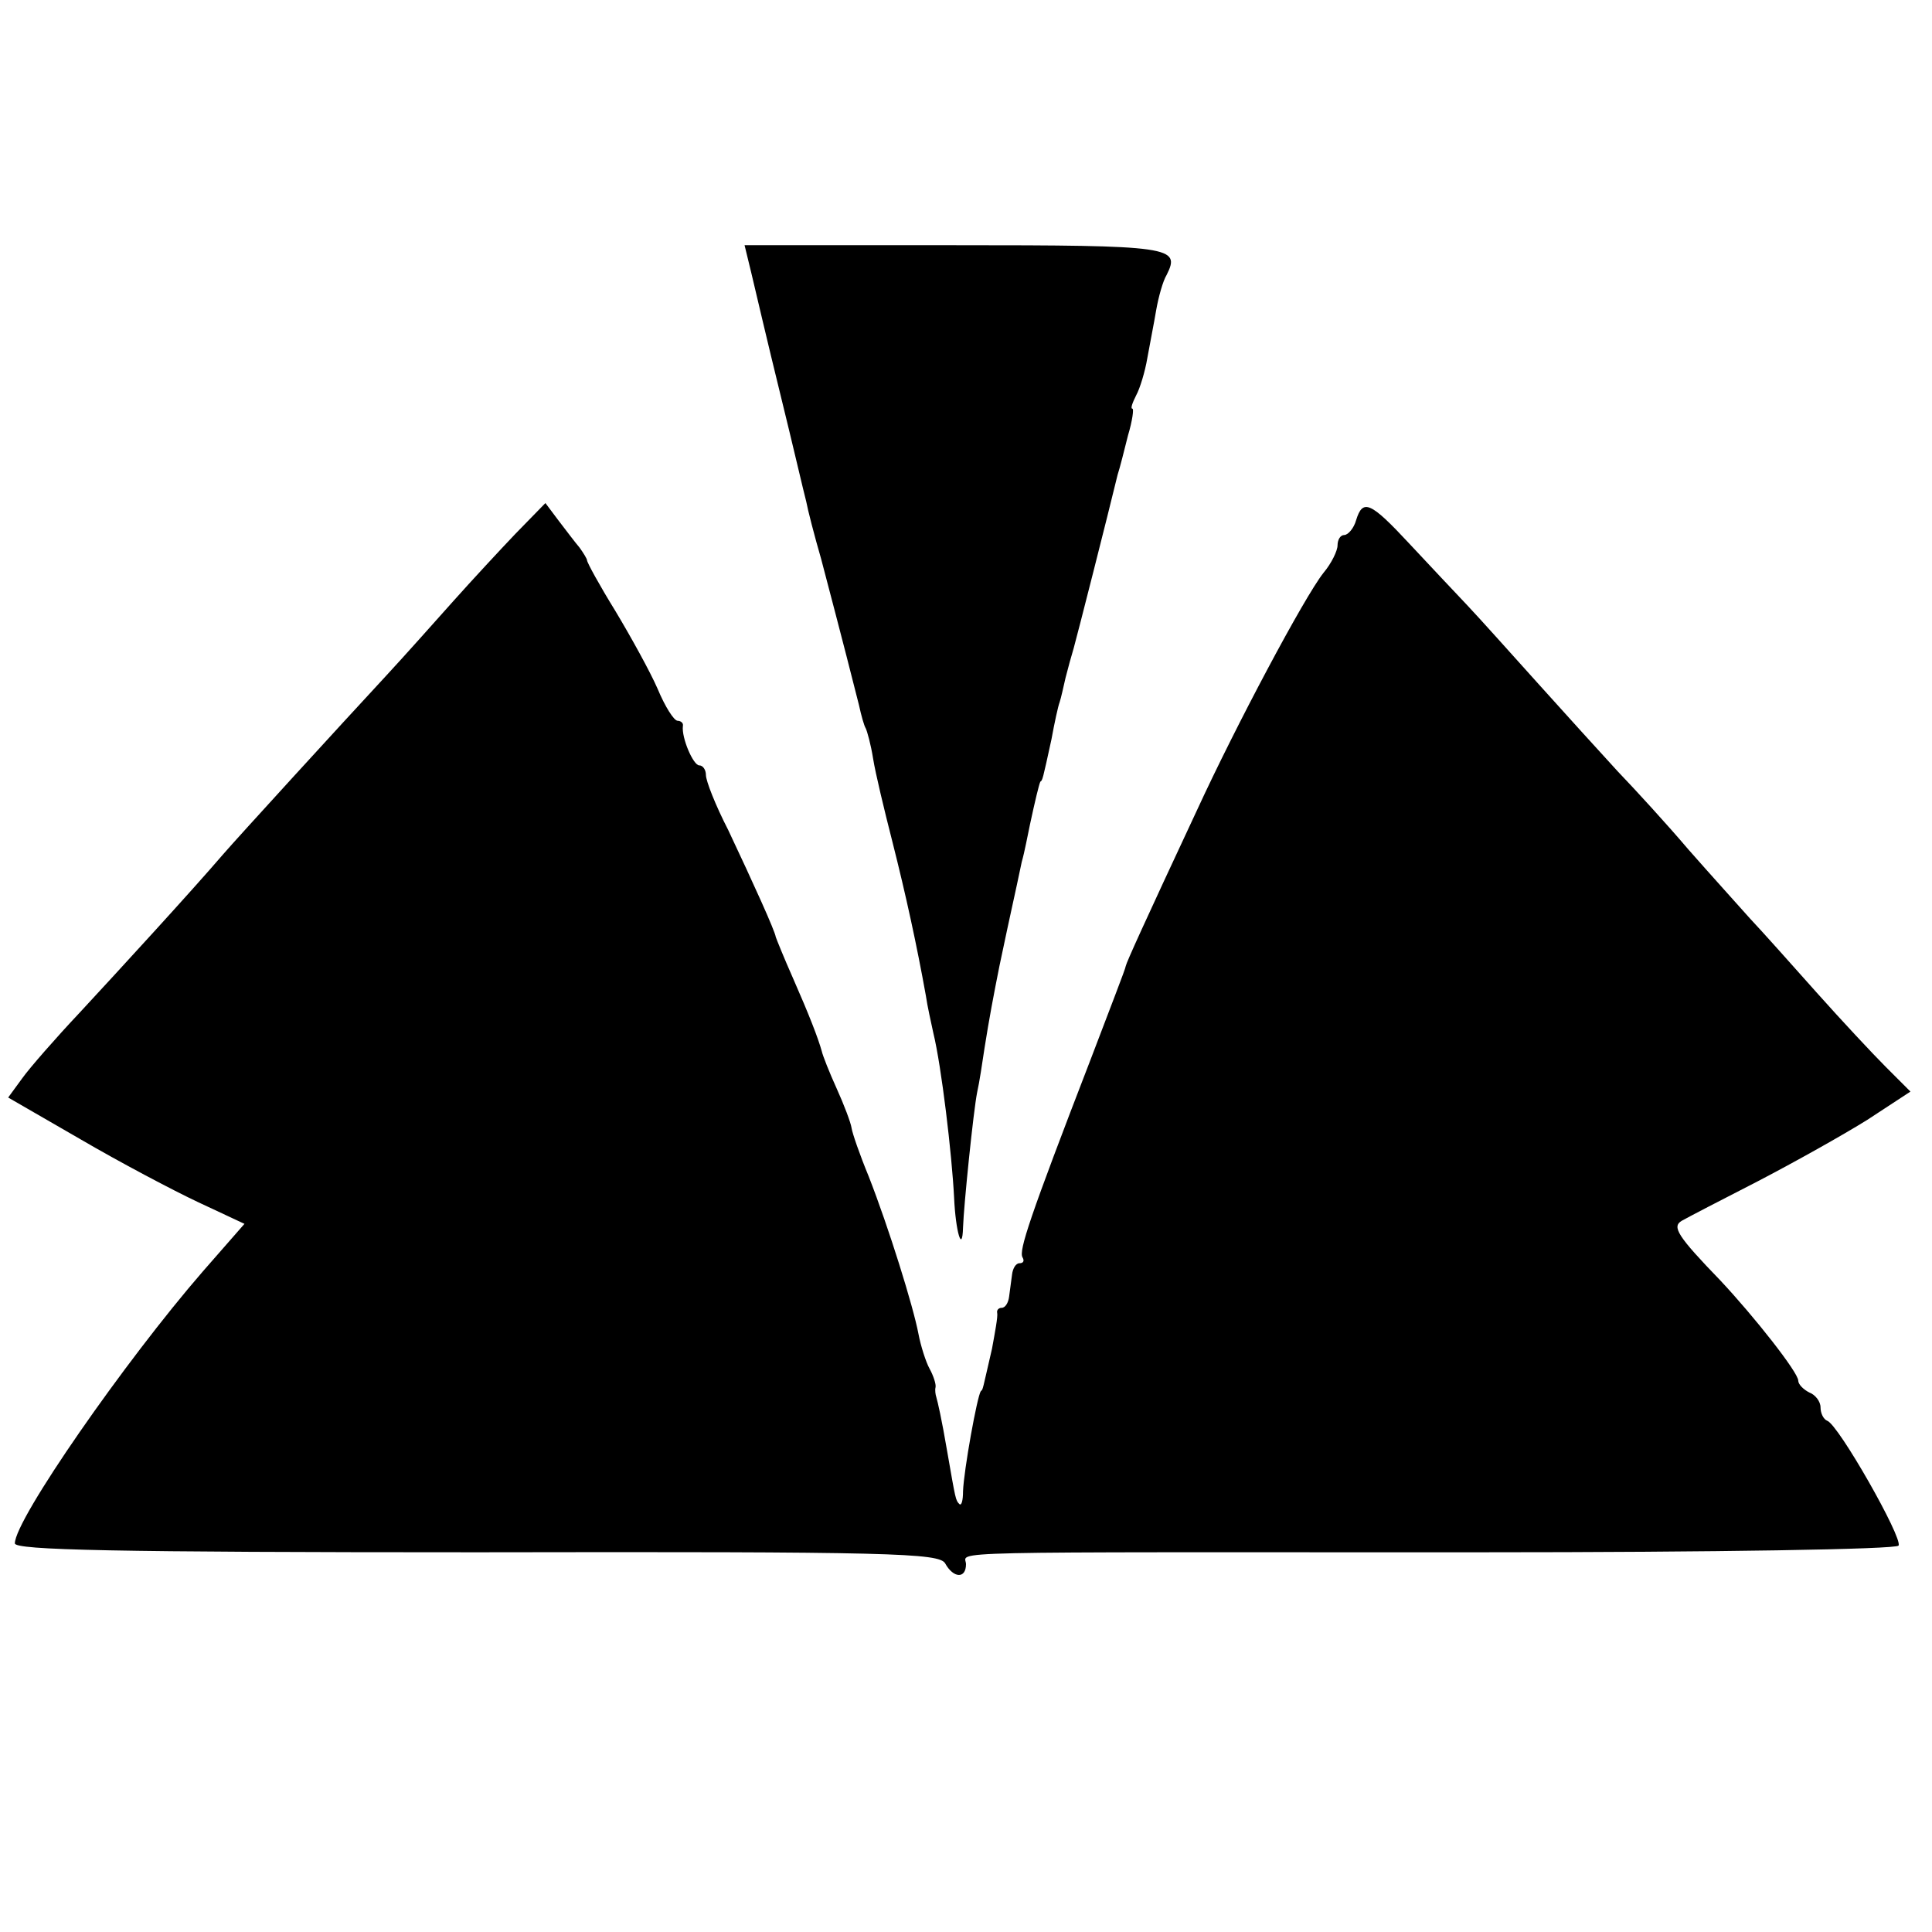
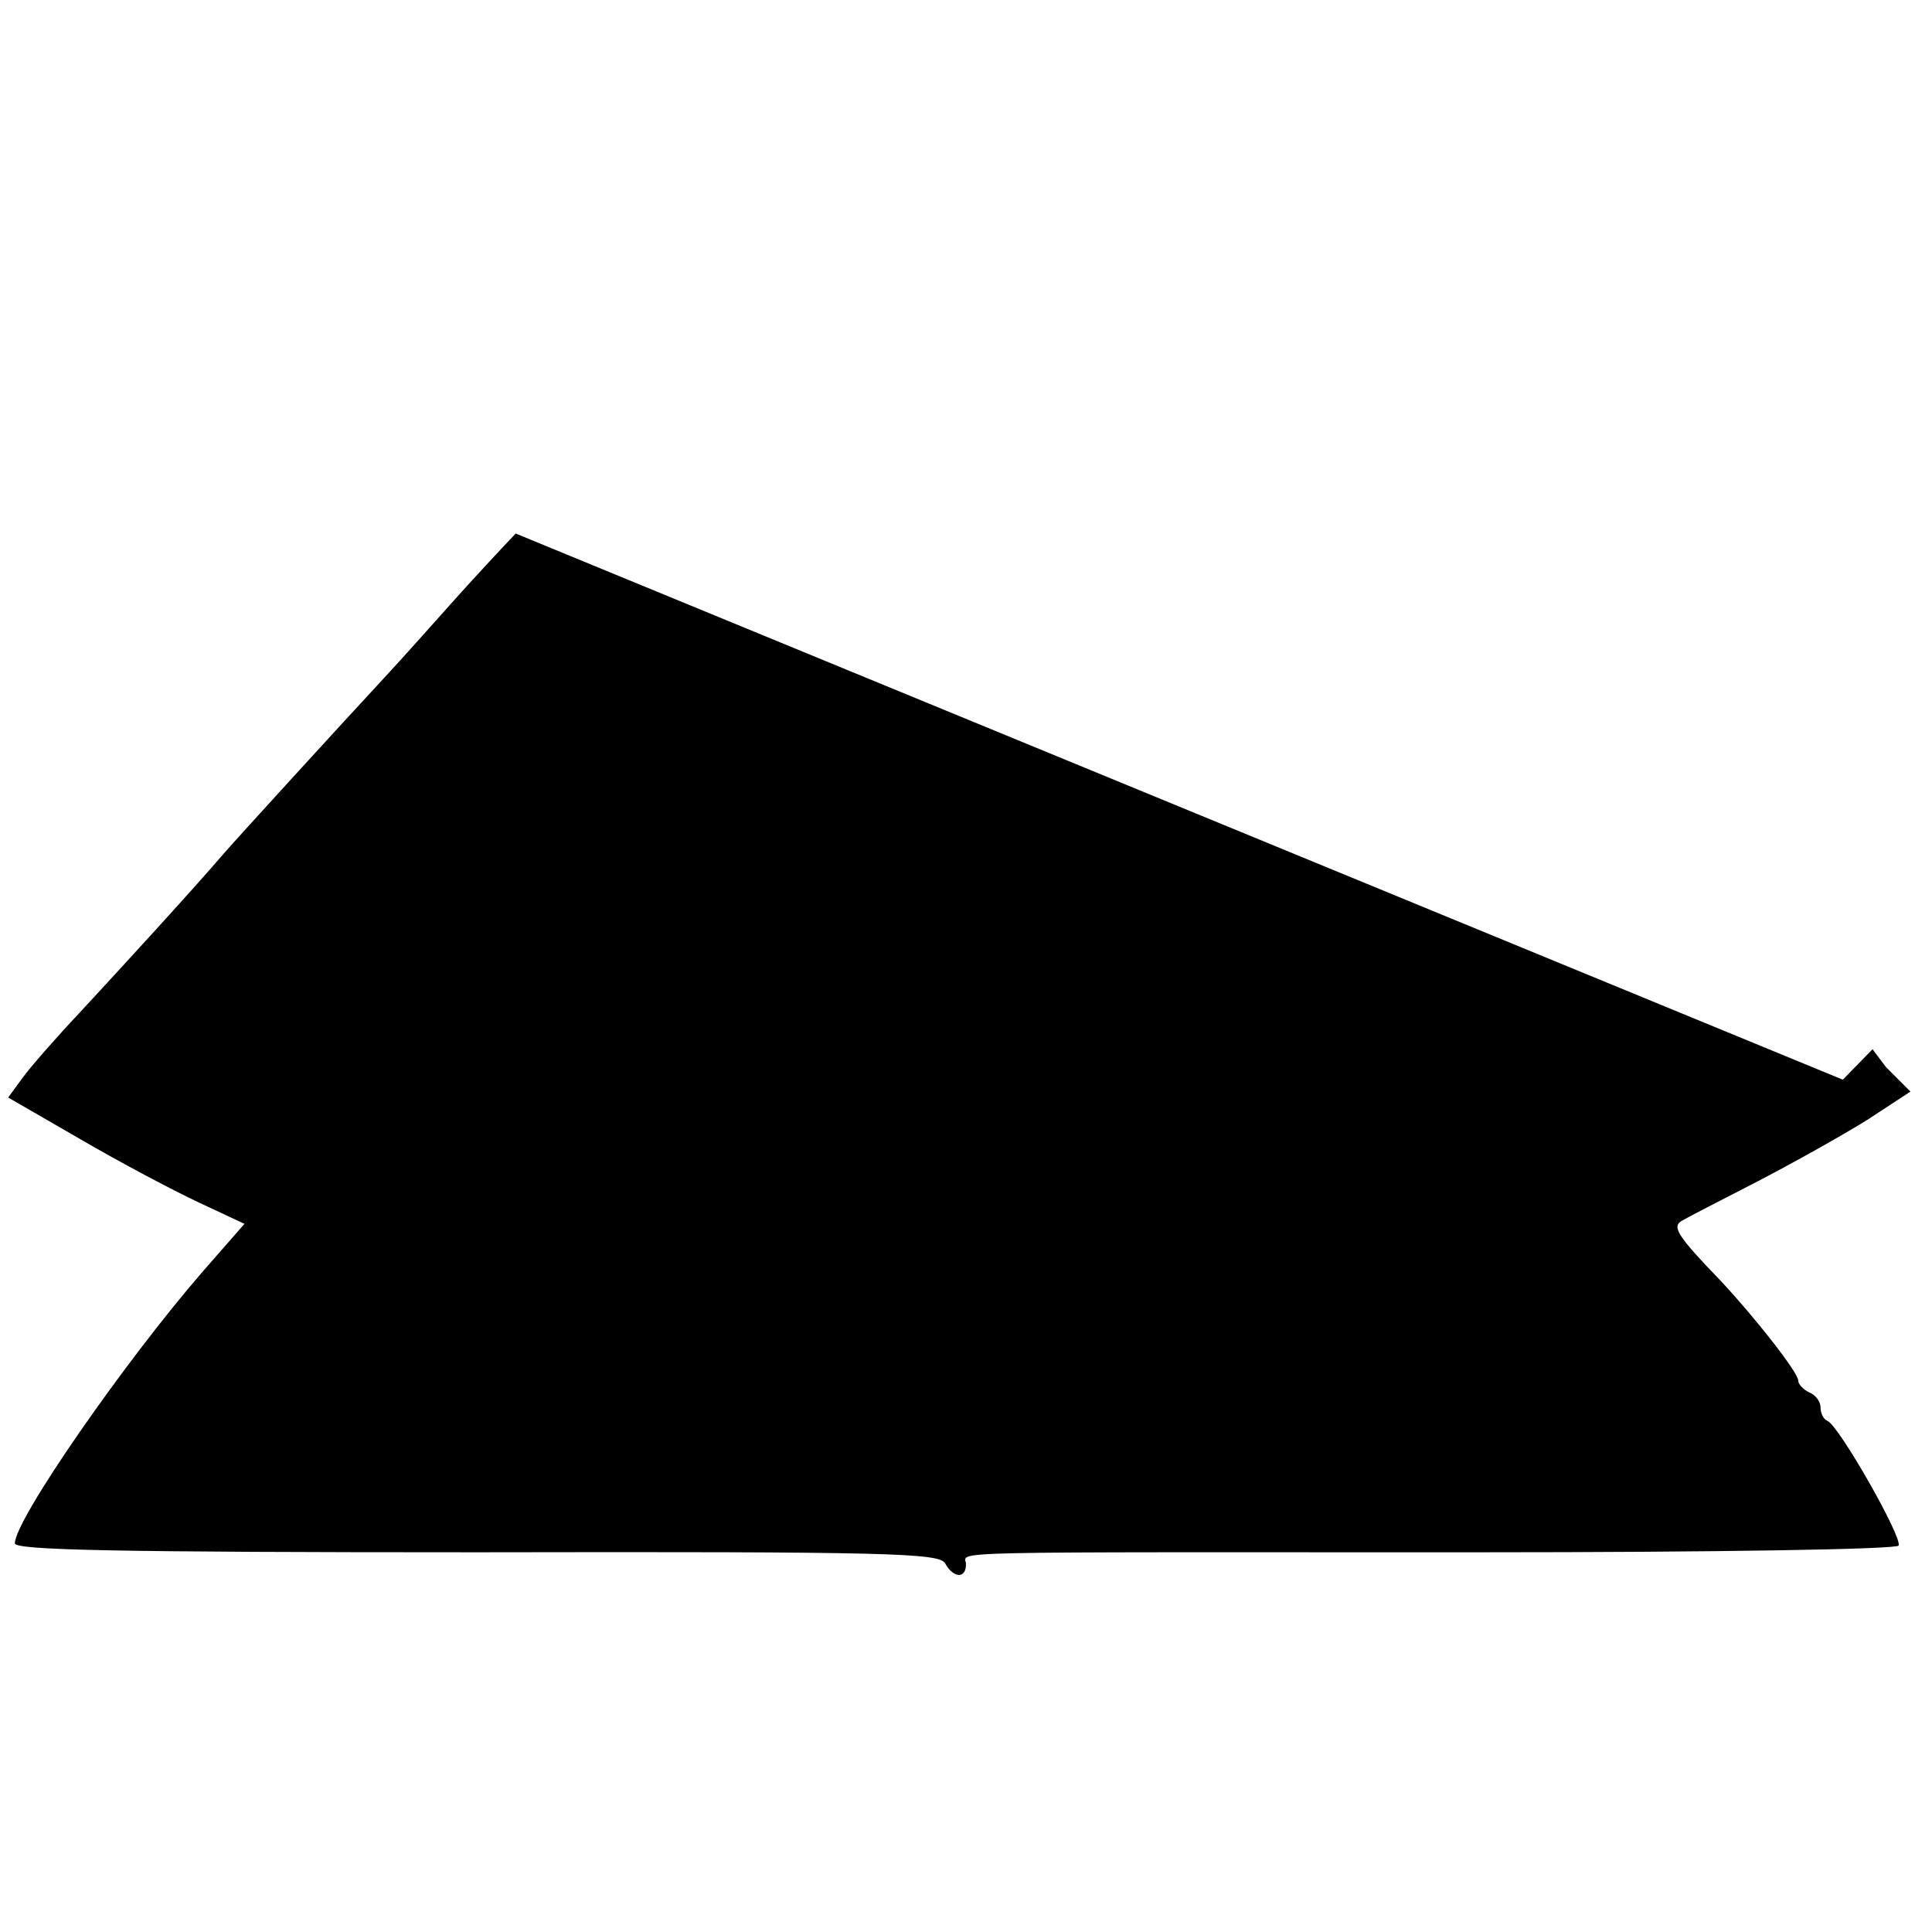
<svg xmlns="http://www.w3.org/2000/svg" version="1.0" width="260pt" height="260pt" viewBox="0 0 260 260" preserveAspectRatio="xMidYMid meet">
  <g transform="translate(0,260) scale(0.1,-0.1)" fill="#000000" stroke="none">
-     <path d="M1011 2233 c5 -21 22 -94 39 -163 17 -69 32 -134 35 -145 2 -11 11 -46 20 -77 29 -110 45 -173 51 -197 3 -14 7 -28 9 -31 2 -4 7 -22 10 -41 3 -19 15 -69 26 -112 18 -71 33 -140 45 -207 2 -14 7 -36 10 -50 11 -45 25 -163 28 -222 2 -45 11 -76 12 -40 1 30 14 157 19 182 3 13 7 40 10 60 6 38 12 70 20 110 17 81 20 92 30 140 4 14 8 36 11 50 3 14 7 32 9 40 2 8 4 16 5 18 3 2 3 2 15 57 4 22 9 45 11 50 2 6 5 20 8 33 3 12 8 30 11 40 4 14 46 179 59 233 3 9 9 33 14 53 6 20 8 36 6 36 -3 0 0 8 5 18 5 9 12 32 15 50 3 17 9 47 12 65 3 17 9 39 14 47 19 38 8 40 -285 40 l-283 0 9 -37z" />
-     <path d="M694 1882 c-21 -22 -59 -63 -84 -91 -25 -28 -65 -73 -90 -100 -63 -68 -201 -219 -220 -241 -42 -49 -142 -158 -193 -213 -32 -34 -67 -74 -77 -88 l-19 -26 97 -56 c53 -31 125 -69 159 -85 l62 -29 -56 -64 c-105 -121 -253 -334 -253 -366 0 -9 132 -12 622 -12 559 1 622 -1 630 -15 11 -20 28 -21 28 -1 0 18 -58 16 692 16 317 0 560 4 563 9 6 10 -81 163 -96 168 -5 2 -9 10 -9 18 0 8 -7 17 -15 20 -8 4 -15 11 -15 16 0 11 -59 86 -105 135 -58 60 -65 72 -52 80 7 4 53 28 102 53 50 26 116 63 148 83 l58 38 -33 33 c-18 18 -60 63 -93 100 -33 37 -73 82 -90 100 -16 18 -54 60 -83 93 -28 33 -71 80 -95 105 -23 25 -71 78 -107 118 -36 40 -78 87 -95 105 -16 17 -52 55 -78 83 -53 57 -63 61 -72 32 -3 -11 -11 -20 -16 -20 -5 0 -9 -6 -9 -14 0 -7 -8 -24 -19 -37 -26 -33 -118 -206 -170 -319 -72 -154 -95 -205 -96 -210 0 -3 -22 -59 -47 -125 -83 -215 -97 -258 -92 -267 3 -5 1 -8 -4 -8 -5 0 -9 -7 -10 -15 -1 -8 -3 -22 -4 -30 -1 -8 -5 -15 -10 -15 -4 0 -7 -3 -6 -7 1 -5 -3 -26 -7 -48 -13 -56 -12 -55 -15 -57 -5 -7 -23 -107 -24 -135 0 -12 -2 -20 -5 -17 -5 5 -5 6 -16 69 -8 47 -13 68 -15 75 -1 3 -2 9 -1 13 1 4 -3 16 -8 25 -5 9 -12 31 -15 47 -7 37 -40 143 -67 212 -12 29 -22 58 -23 65 -1 7 -10 31 -20 53 -10 22 -19 45 -20 50 -5 18 -17 49 -39 99 -12 27 -22 52 -23 55 -1 8 -30 72 -64 144 -17 33 -30 66 -30 74 0 7 -4 13 -9 13 -8 0 -24 37 -22 53 1 4 -3 7 -7 7 -5 0 -17 19 -27 43 -10 23 -36 70 -57 105 -21 34 -38 65 -38 68 0 2 -5 10 -10 17 -6 7 -18 23 -28 36 l-18 24 -40 -41z" />
+     <path d="M694 1882 c-21 -22 -59 -63 -84 -91 -25 -28 -65 -73 -90 -100 -63 -68 -201 -219 -220 -241 -42 -49 -142 -158 -193 -213 -32 -34 -67 -74 -77 -88 l-19 -26 97 -56 c53 -31 125 -69 159 -85 l62 -29 -56 -64 c-105 -121 -253 -334 -253 -366 0 -9 132 -12 622 -12 559 1 622 -1 630 -15 11 -20 28 -21 28 -1 0 18 -58 16 692 16 317 0 560 4 563 9 6 10 -81 163 -96 168 -5 2 -9 10 -9 18 0 8 -7 17 -15 20 -8 4 -15 11 -15 16 0 11 -59 86 -105 135 -58 60 -65 72 -52 80 7 4 53 28 102 53 50 26 116 63 148 83 l58 38 -33 33 l-18 24 -40 -41z" />
  </g>
</svg>